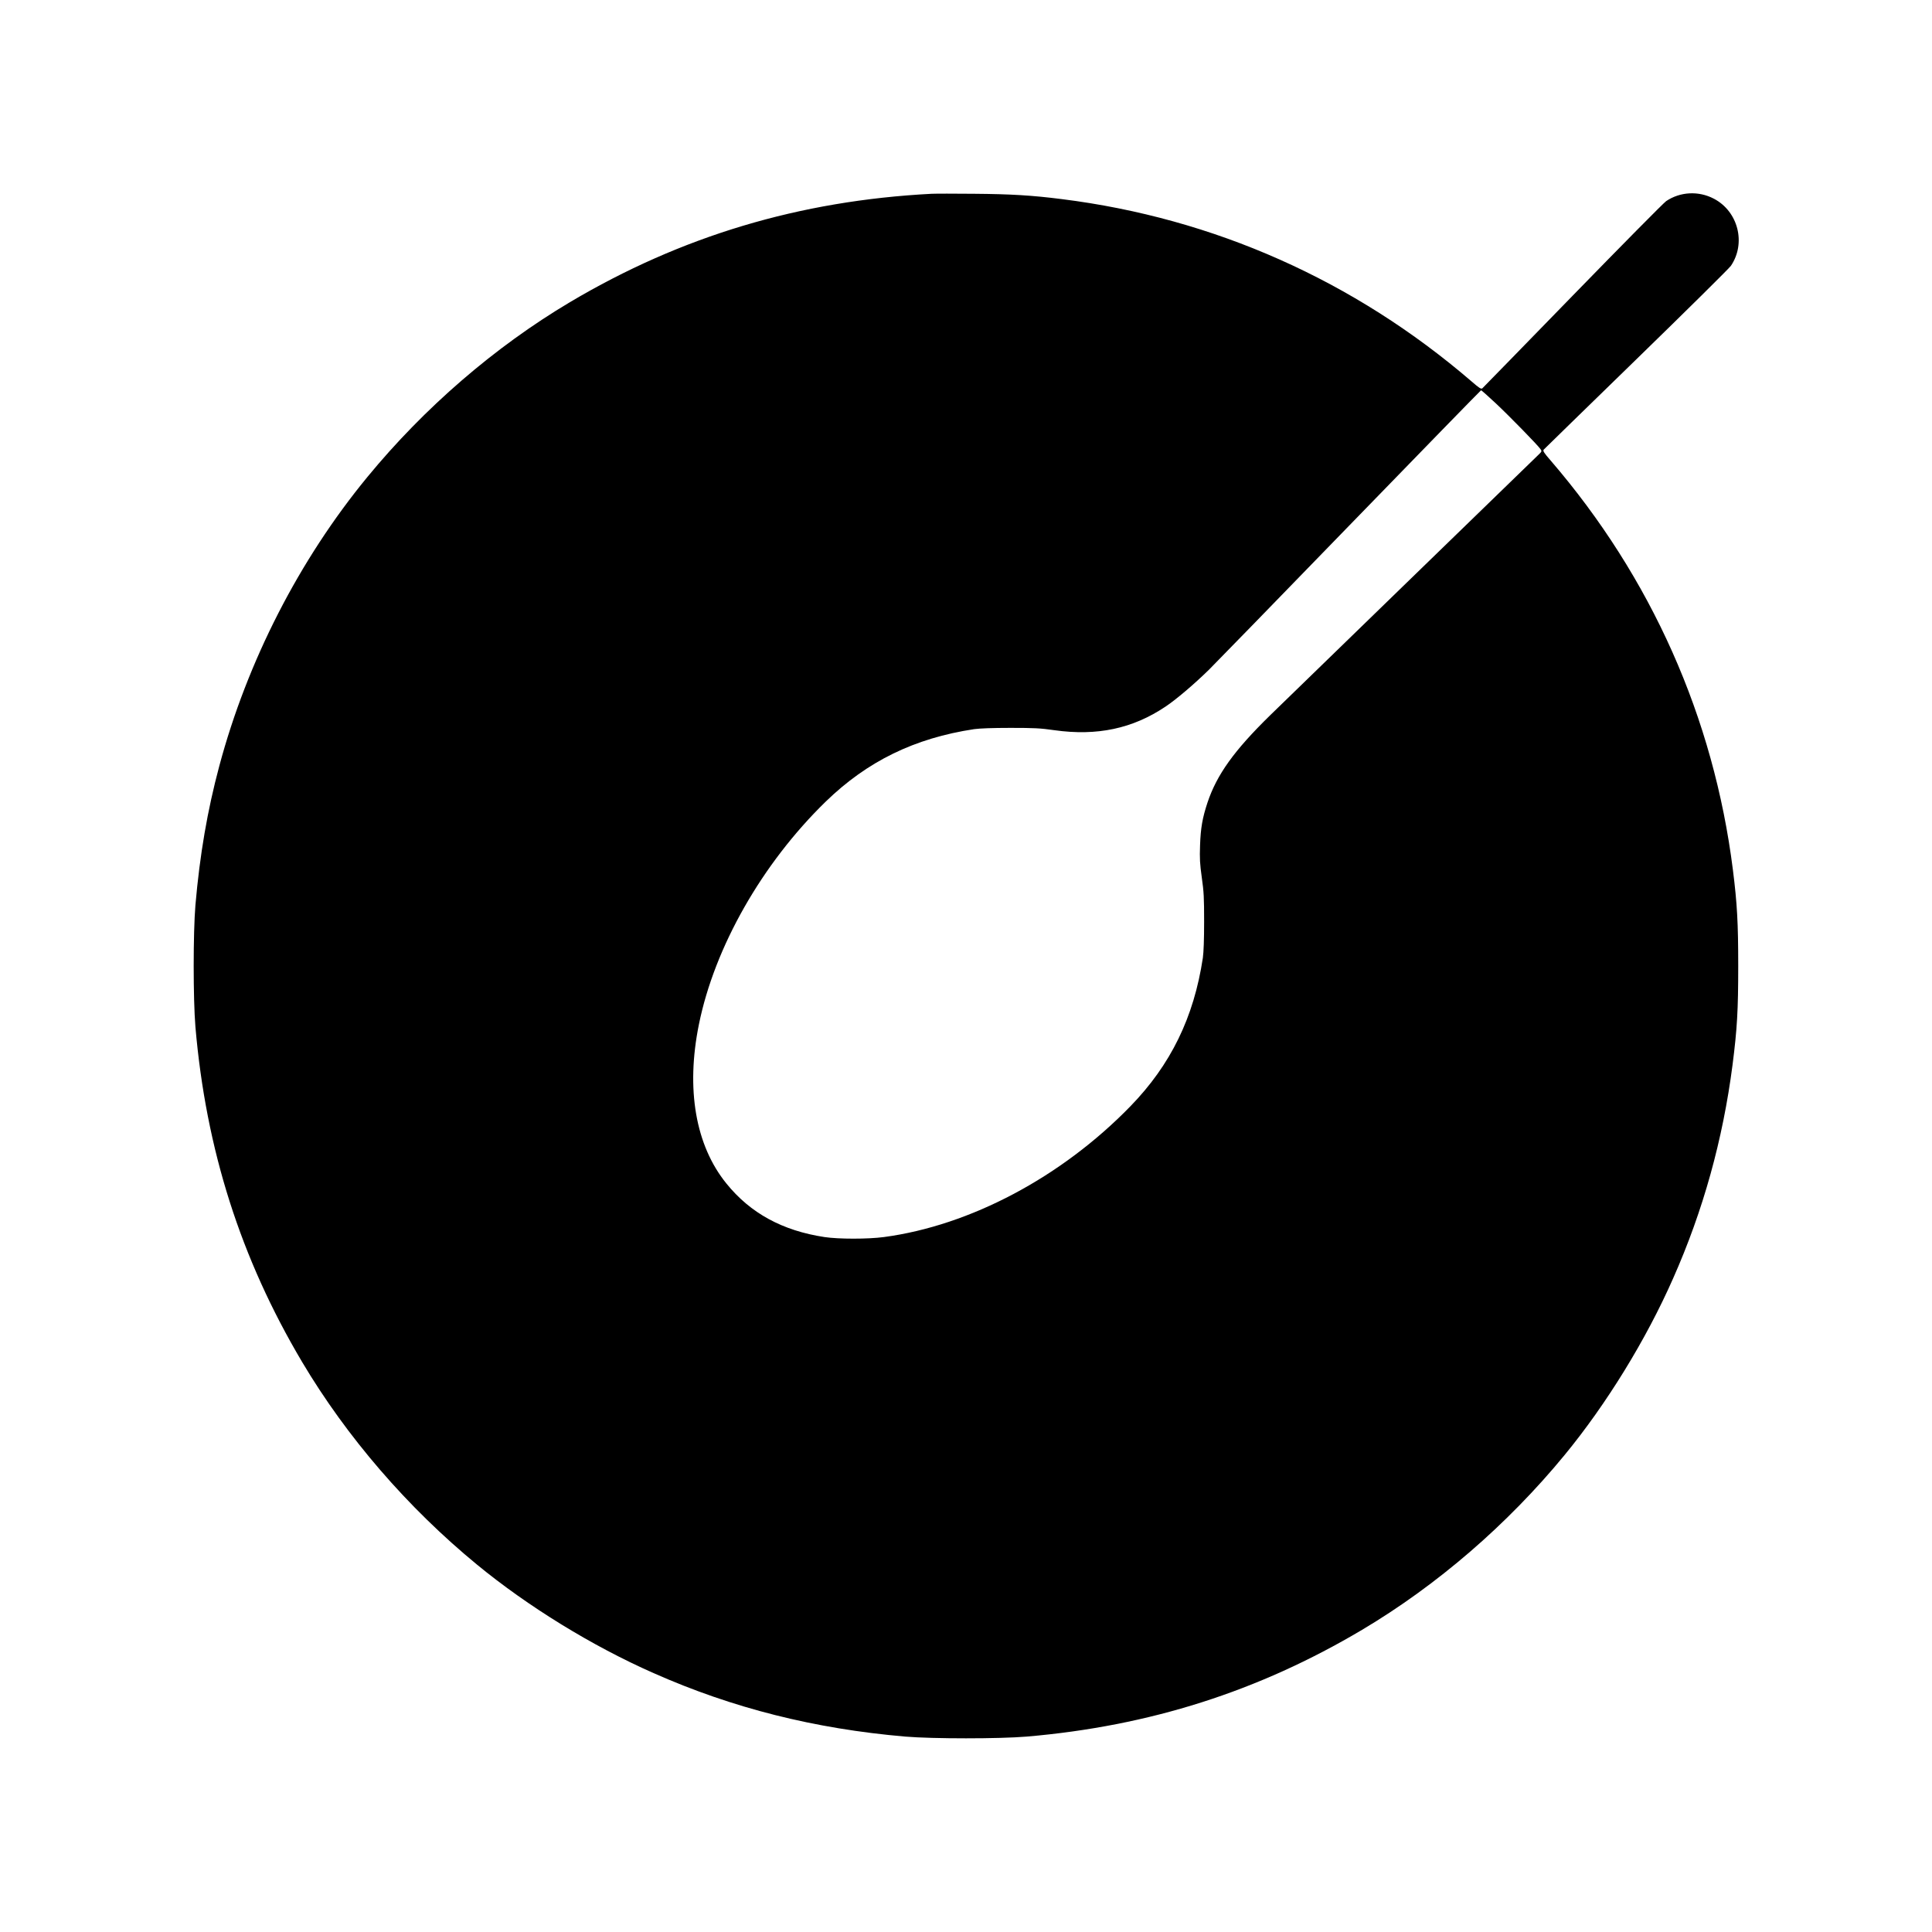
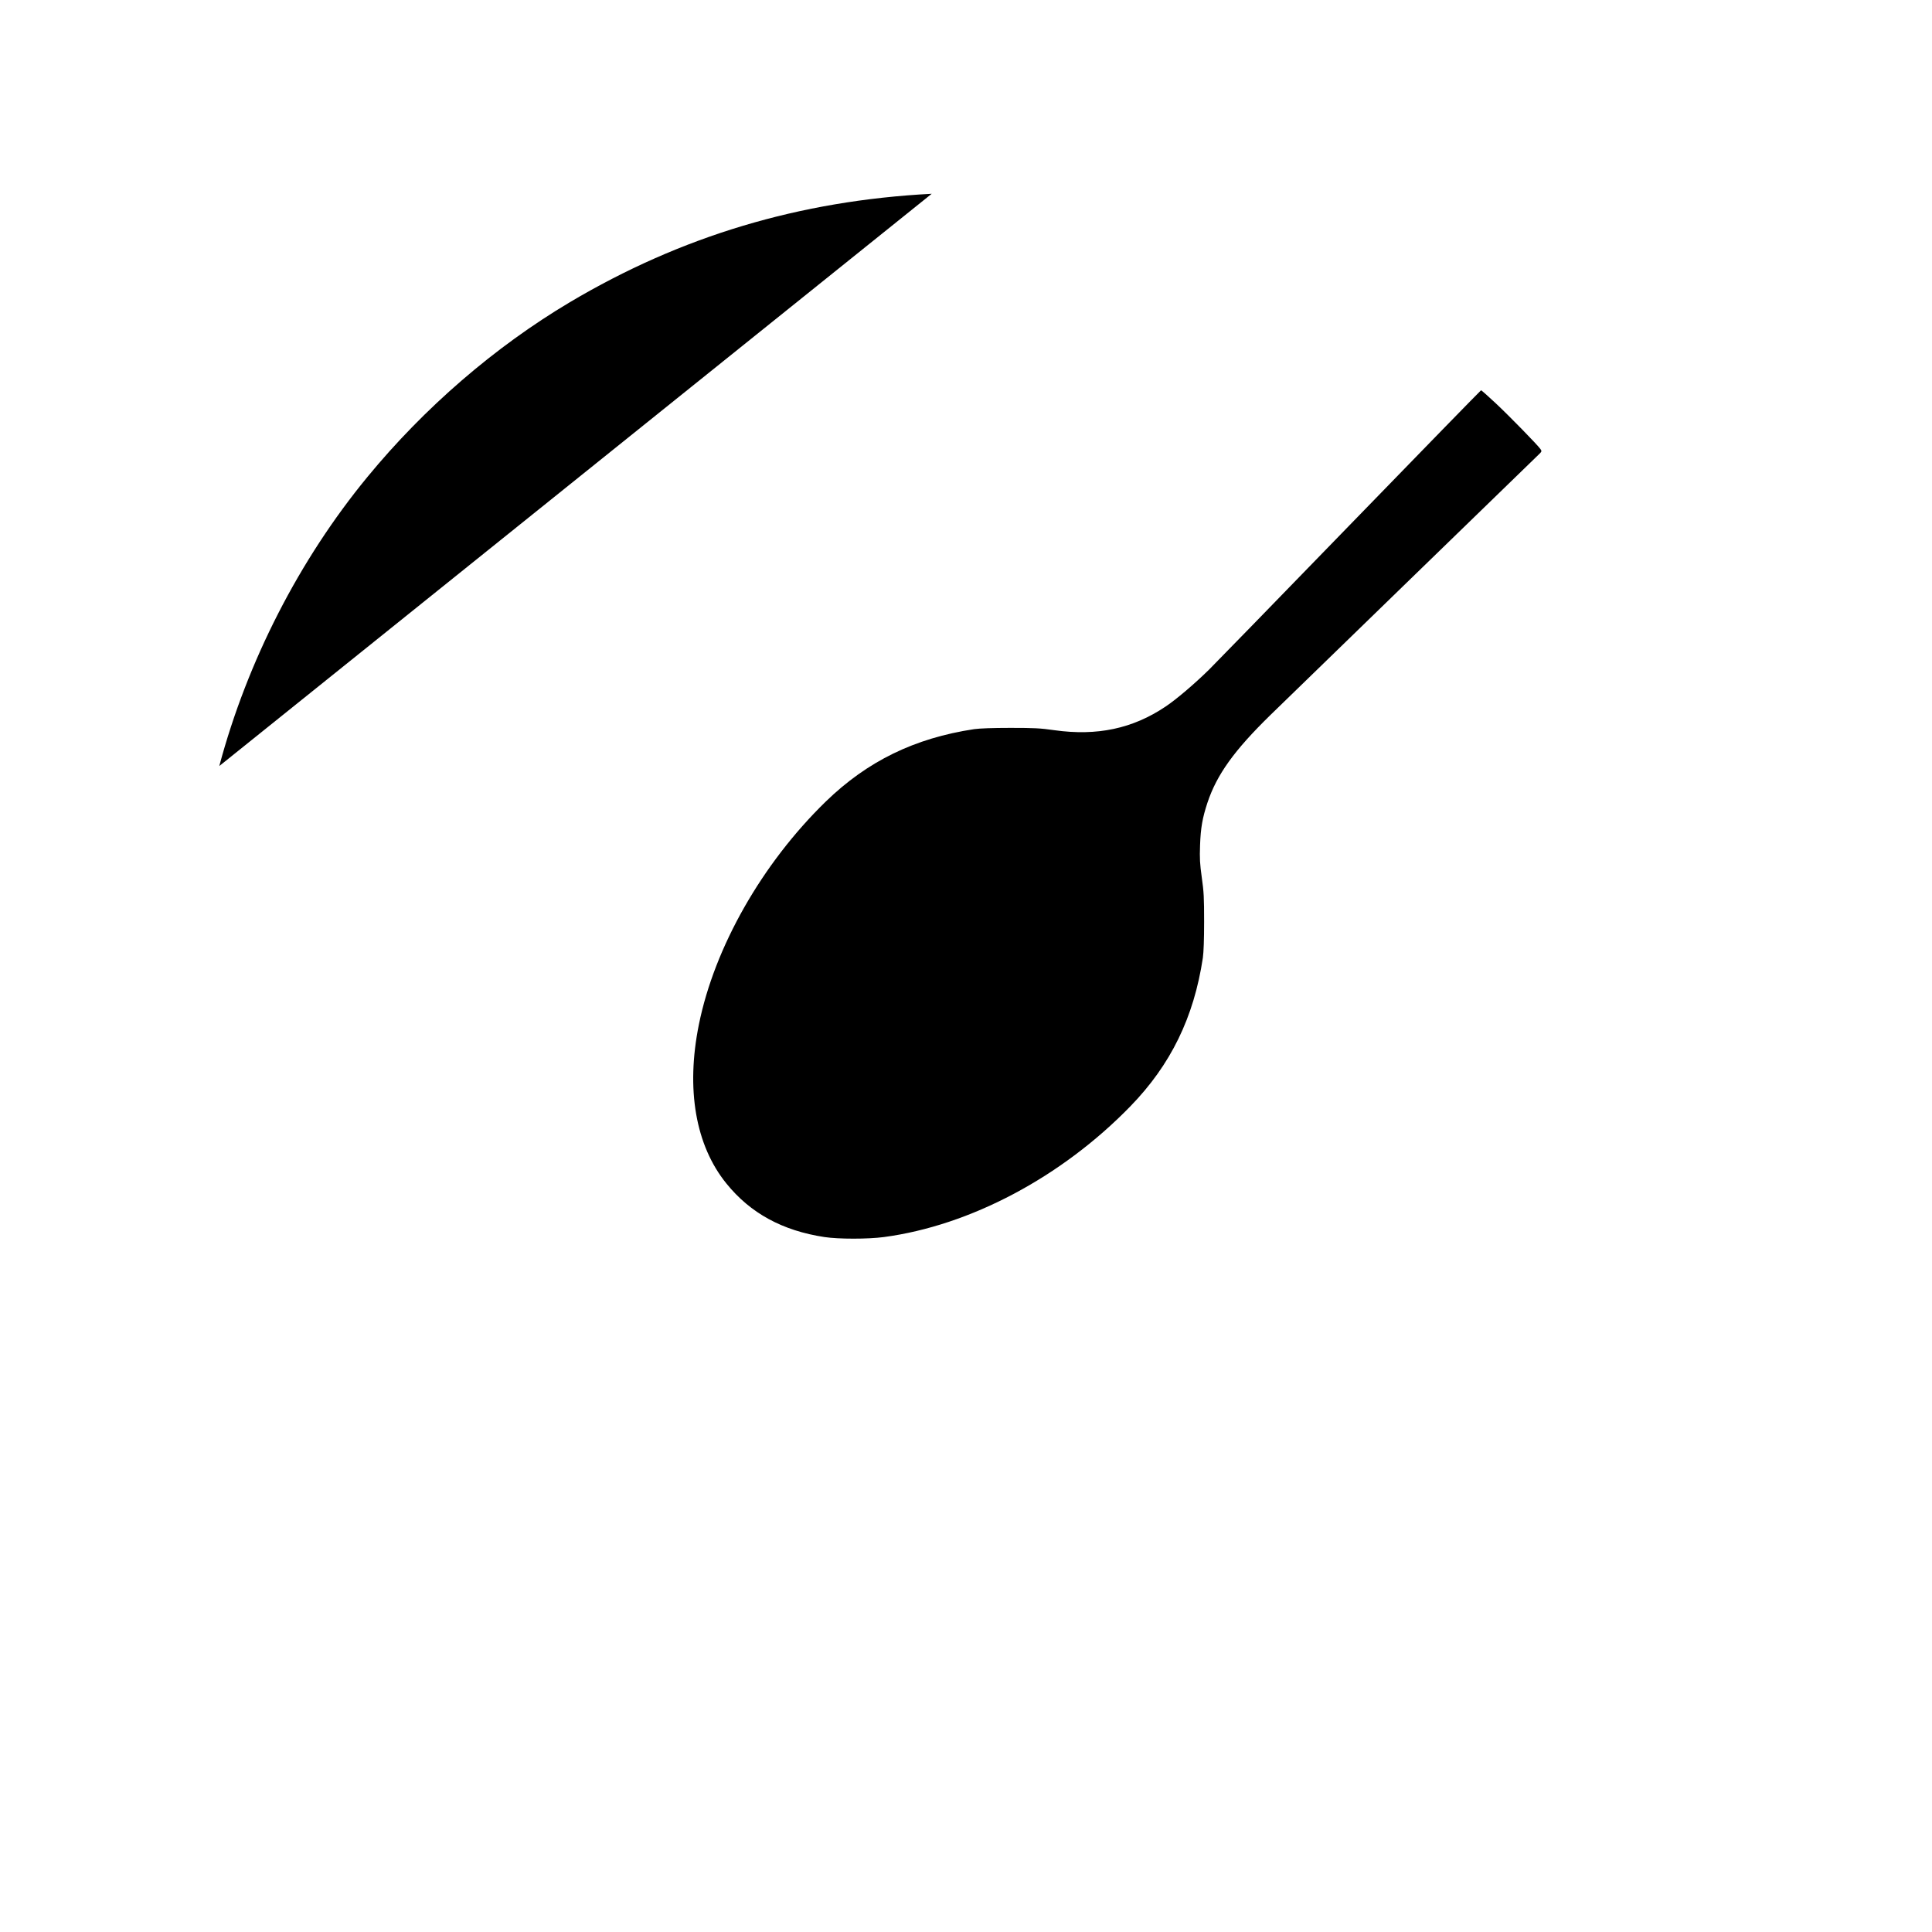
<svg xmlns="http://www.w3.org/2000/svg" version="1" width="2666.667" height="2666.667" viewBox="0 0 2000 2000">
-   <path d="M964.5 200.6c-136.9 7.1-259.4 43.9-374.5 112.2-77.7 46.2-150.6 109.1-209.7 181C309.8 579.5 256 684.5 227 793c-12.3 45.9-20.2 91.9-24.7 144-2.4 28.8-2.4 97.1 0 126 10.9 127 46.8 239.7 110.5 347 46.2 77.7 109.1 150.6 181 209.7 52.7 43.3 119.1 84.2 182.8 112.3 81.9 36.3 166.6 57.6 260.4 65.7 28.8 2.4 97.2 2.4 126 0 127-10.9 239.7-46.8 347-110.5 77.7-46.2 150.6-109.1 209.7-181 43.3-52.7 84.2-119.1 112.3-182.8 31.1-70.1 51.5-143.7 61.5-220.9 4.8-37.5 5.9-56.9 5.9-102.5 0-44.5-1.1-64.5-5.5-99.5-19.9-157.7-84.4-302.6-188.7-423.8-6.9-7.9-8.2-10-7.2-11.2.6-.7 43.8-42.8 95.8-93.4 52.1-50.7 96.2-94.3 98-96.9 15.9-23.4 7.6-56.3-17.6-69.5-15.8-8.3-34.9-7.3-49.4 2.5-2.6 1.8-46.2 45.9-96.9 98-50.6 52-92.7 95.2-93.4 95.8-1.2 1-3.3-.3-11.2-7.2-121.4-104.4-266.6-169-424.3-188.7-30.6-3.9-52.6-5.2-90.5-5.5-20.3-.2-40.1-.2-44 0zm583.8 216.8c14.1 13.2 43.2 43 46.4 47.5 1.5 2.2 1.4 2.5-1.8 5.6-9.4 9-264.6 256.9-278.1 270-37.2 36.4-55.1 61.3-64.8 90.3-5.2 15.7-7.1 26.2-7.7 44.2-.5 14-.2 19 1.8 33.5 2.1 14.7 2.4 20.9 2.4 45.5 0 18.8-.5 31.6-1.3 37.5-9.3 61.7-33.2 110.7-75.1 153.8-71.2 73.2-165.8 123.4-255.1 135.3-16.7 2.2-46.7 2.2-61.5 0-43.5-6.6-76.7-24.7-101.5-55.4-32-39.4-42.1-97.7-28.5-164.7 16.2-80.1 65.4-166.5 131.2-230.6 43.1-41.9 92.1-65.8 153.8-75.1 5.9-.8 18.7-1.3 37.5-1.3 24.6 0 30.8.3 45.5 2.4 44.2 6.2 81-1.6 115-24.4 11-7.3 30-23.5 45-38.2 4.4-4.3 69.4-71.1 144.5-148.5s136.8-140.7 137.2-140.8c.4 0 7.2 6 15.1 13.4z" />
+   <path d="M964.5 200.6c-136.9 7.1-259.4 43.9-374.5 112.2-77.7 46.2-150.6 109.1-209.7 181C309.8 579.5 256 684.5 227 793zm583.8 216.8c14.1 13.2 43.2 43 46.4 47.5 1.5 2.2 1.4 2.5-1.8 5.6-9.4 9-264.6 256.9-278.1 270-37.2 36.4-55.1 61.3-64.8 90.3-5.2 15.7-7.1 26.2-7.7 44.2-.5 14-.2 19 1.8 33.5 2.1 14.7 2.4 20.9 2.4 45.5 0 18.8-.5 31.6-1.3 37.5-9.3 61.7-33.2 110.7-75.1 153.8-71.2 73.2-165.8 123.4-255.1 135.3-16.7 2.2-46.7 2.2-61.5 0-43.5-6.6-76.7-24.7-101.5-55.4-32-39.4-42.1-97.7-28.5-164.7 16.2-80.1 65.4-166.5 131.2-230.6 43.1-41.9 92.1-65.8 153.8-75.1 5.9-.8 18.7-1.3 37.5-1.3 24.6 0 30.8.3 45.5 2.4 44.2 6.2 81-1.6 115-24.4 11-7.3 30-23.5 45-38.2 4.4-4.3 69.4-71.1 144.5-148.5s136.8-140.7 137.2-140.8c.4 0 7.2 6 15.1 13.4z" />
</svg>